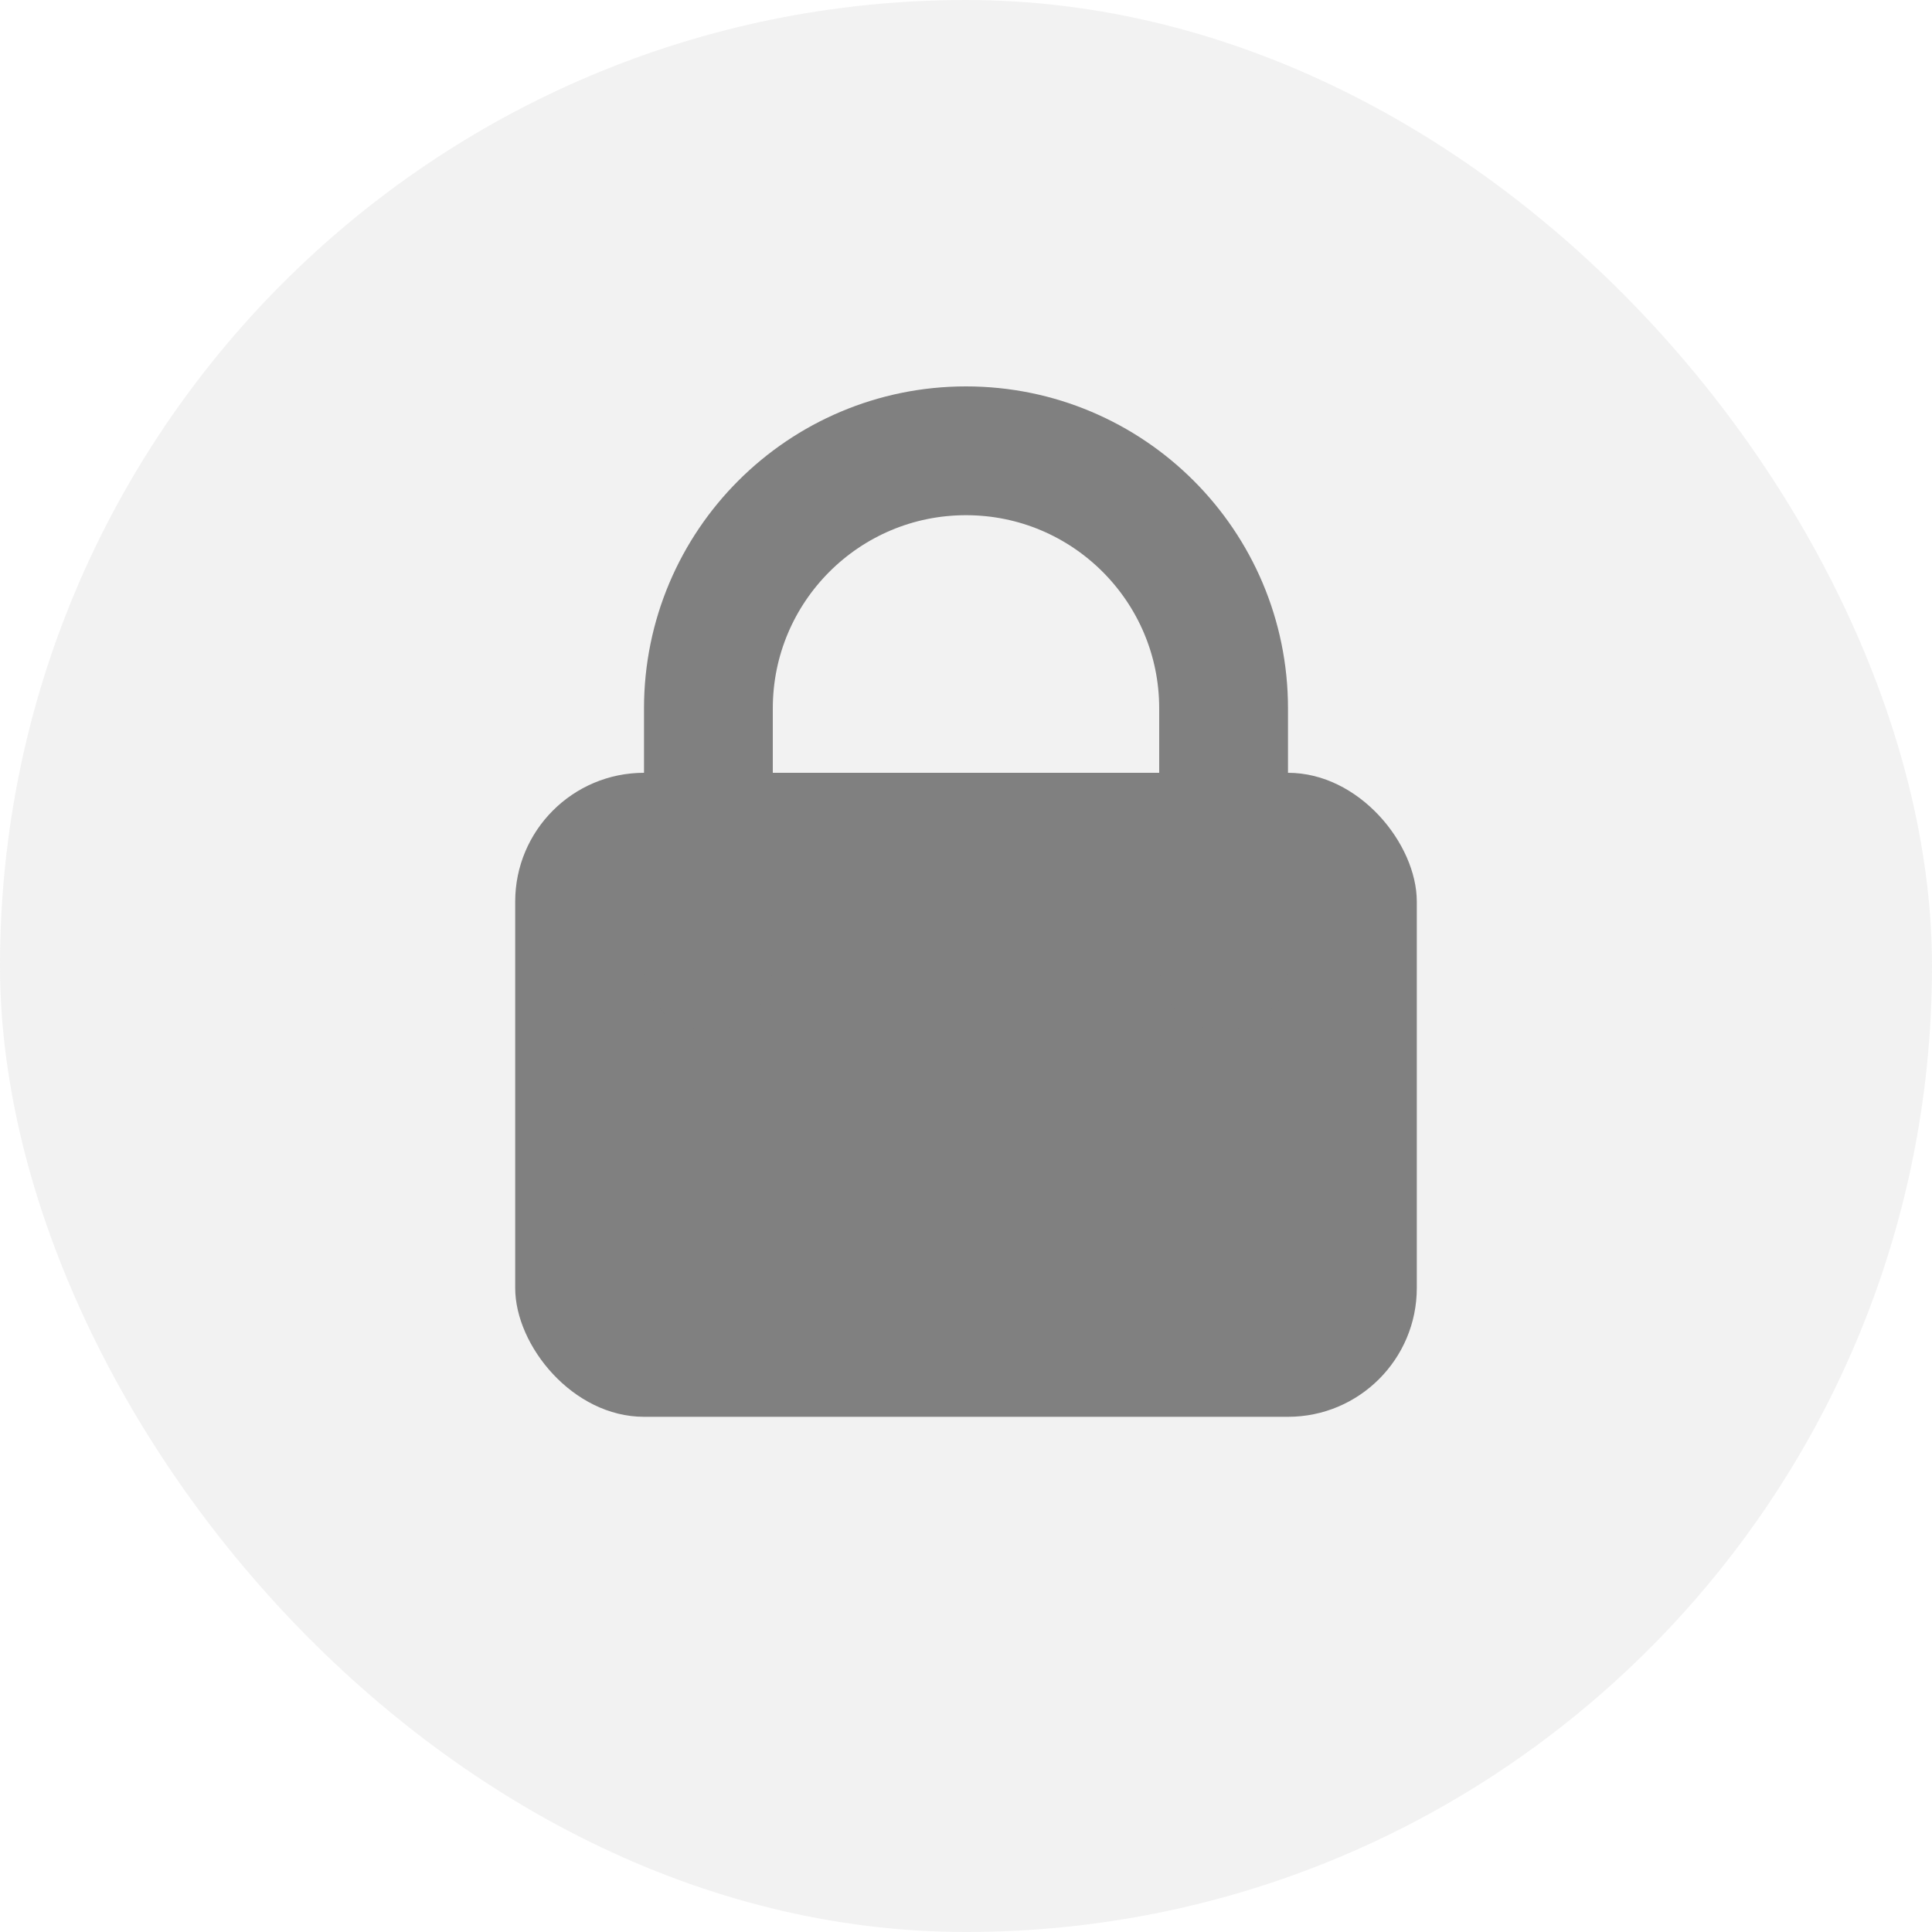
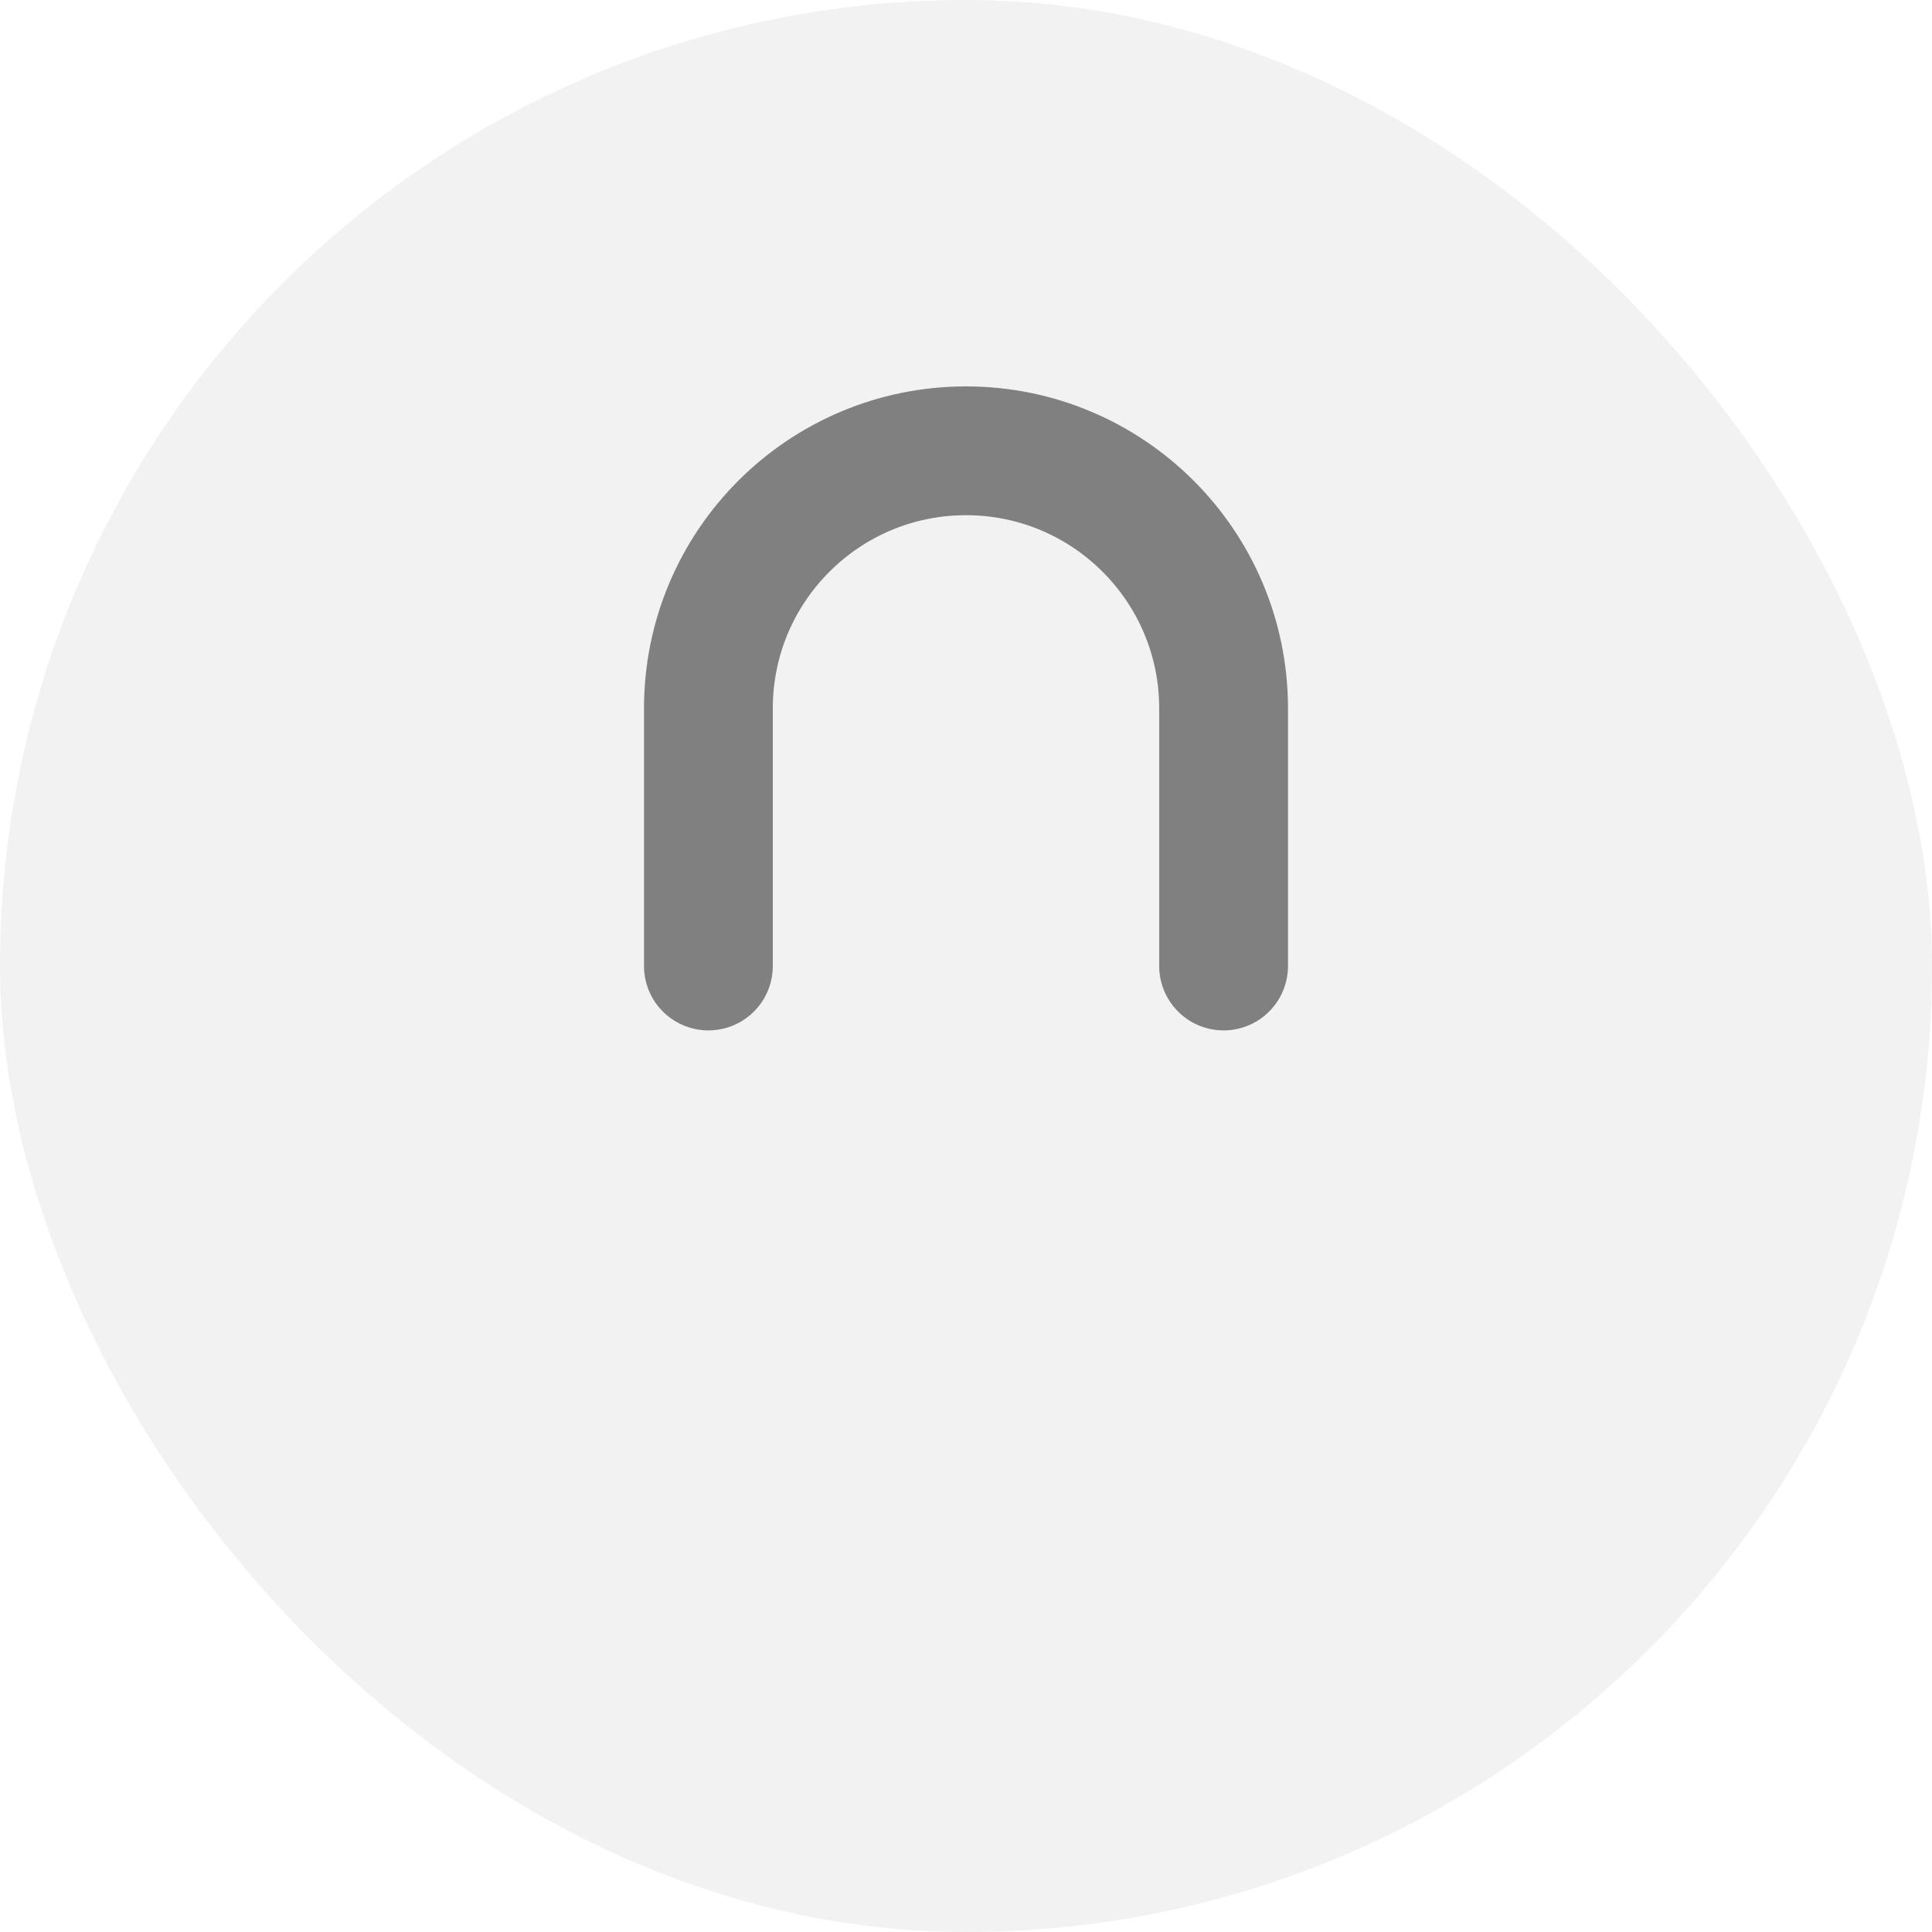
<svg xmlns="http://www.w3.org/2000/svg" width="30" height="30" viewBox="0 0 30 30" fill="none">
  <rect width="30" height="30" rx="15" fill="grey" fill-opacity="0.1" />
-   <rect x="8" y="12" width="14" height="10" rx="2" fill="grey" />
  <path d="M19 15V11C19 8.791 17.209 7 15 7V7C12.791 7 11 8.791 11 11V15" stroke="grey" stroke-width="2" stroke-linecap="round" stroke-linejoin="round" />
</svg>